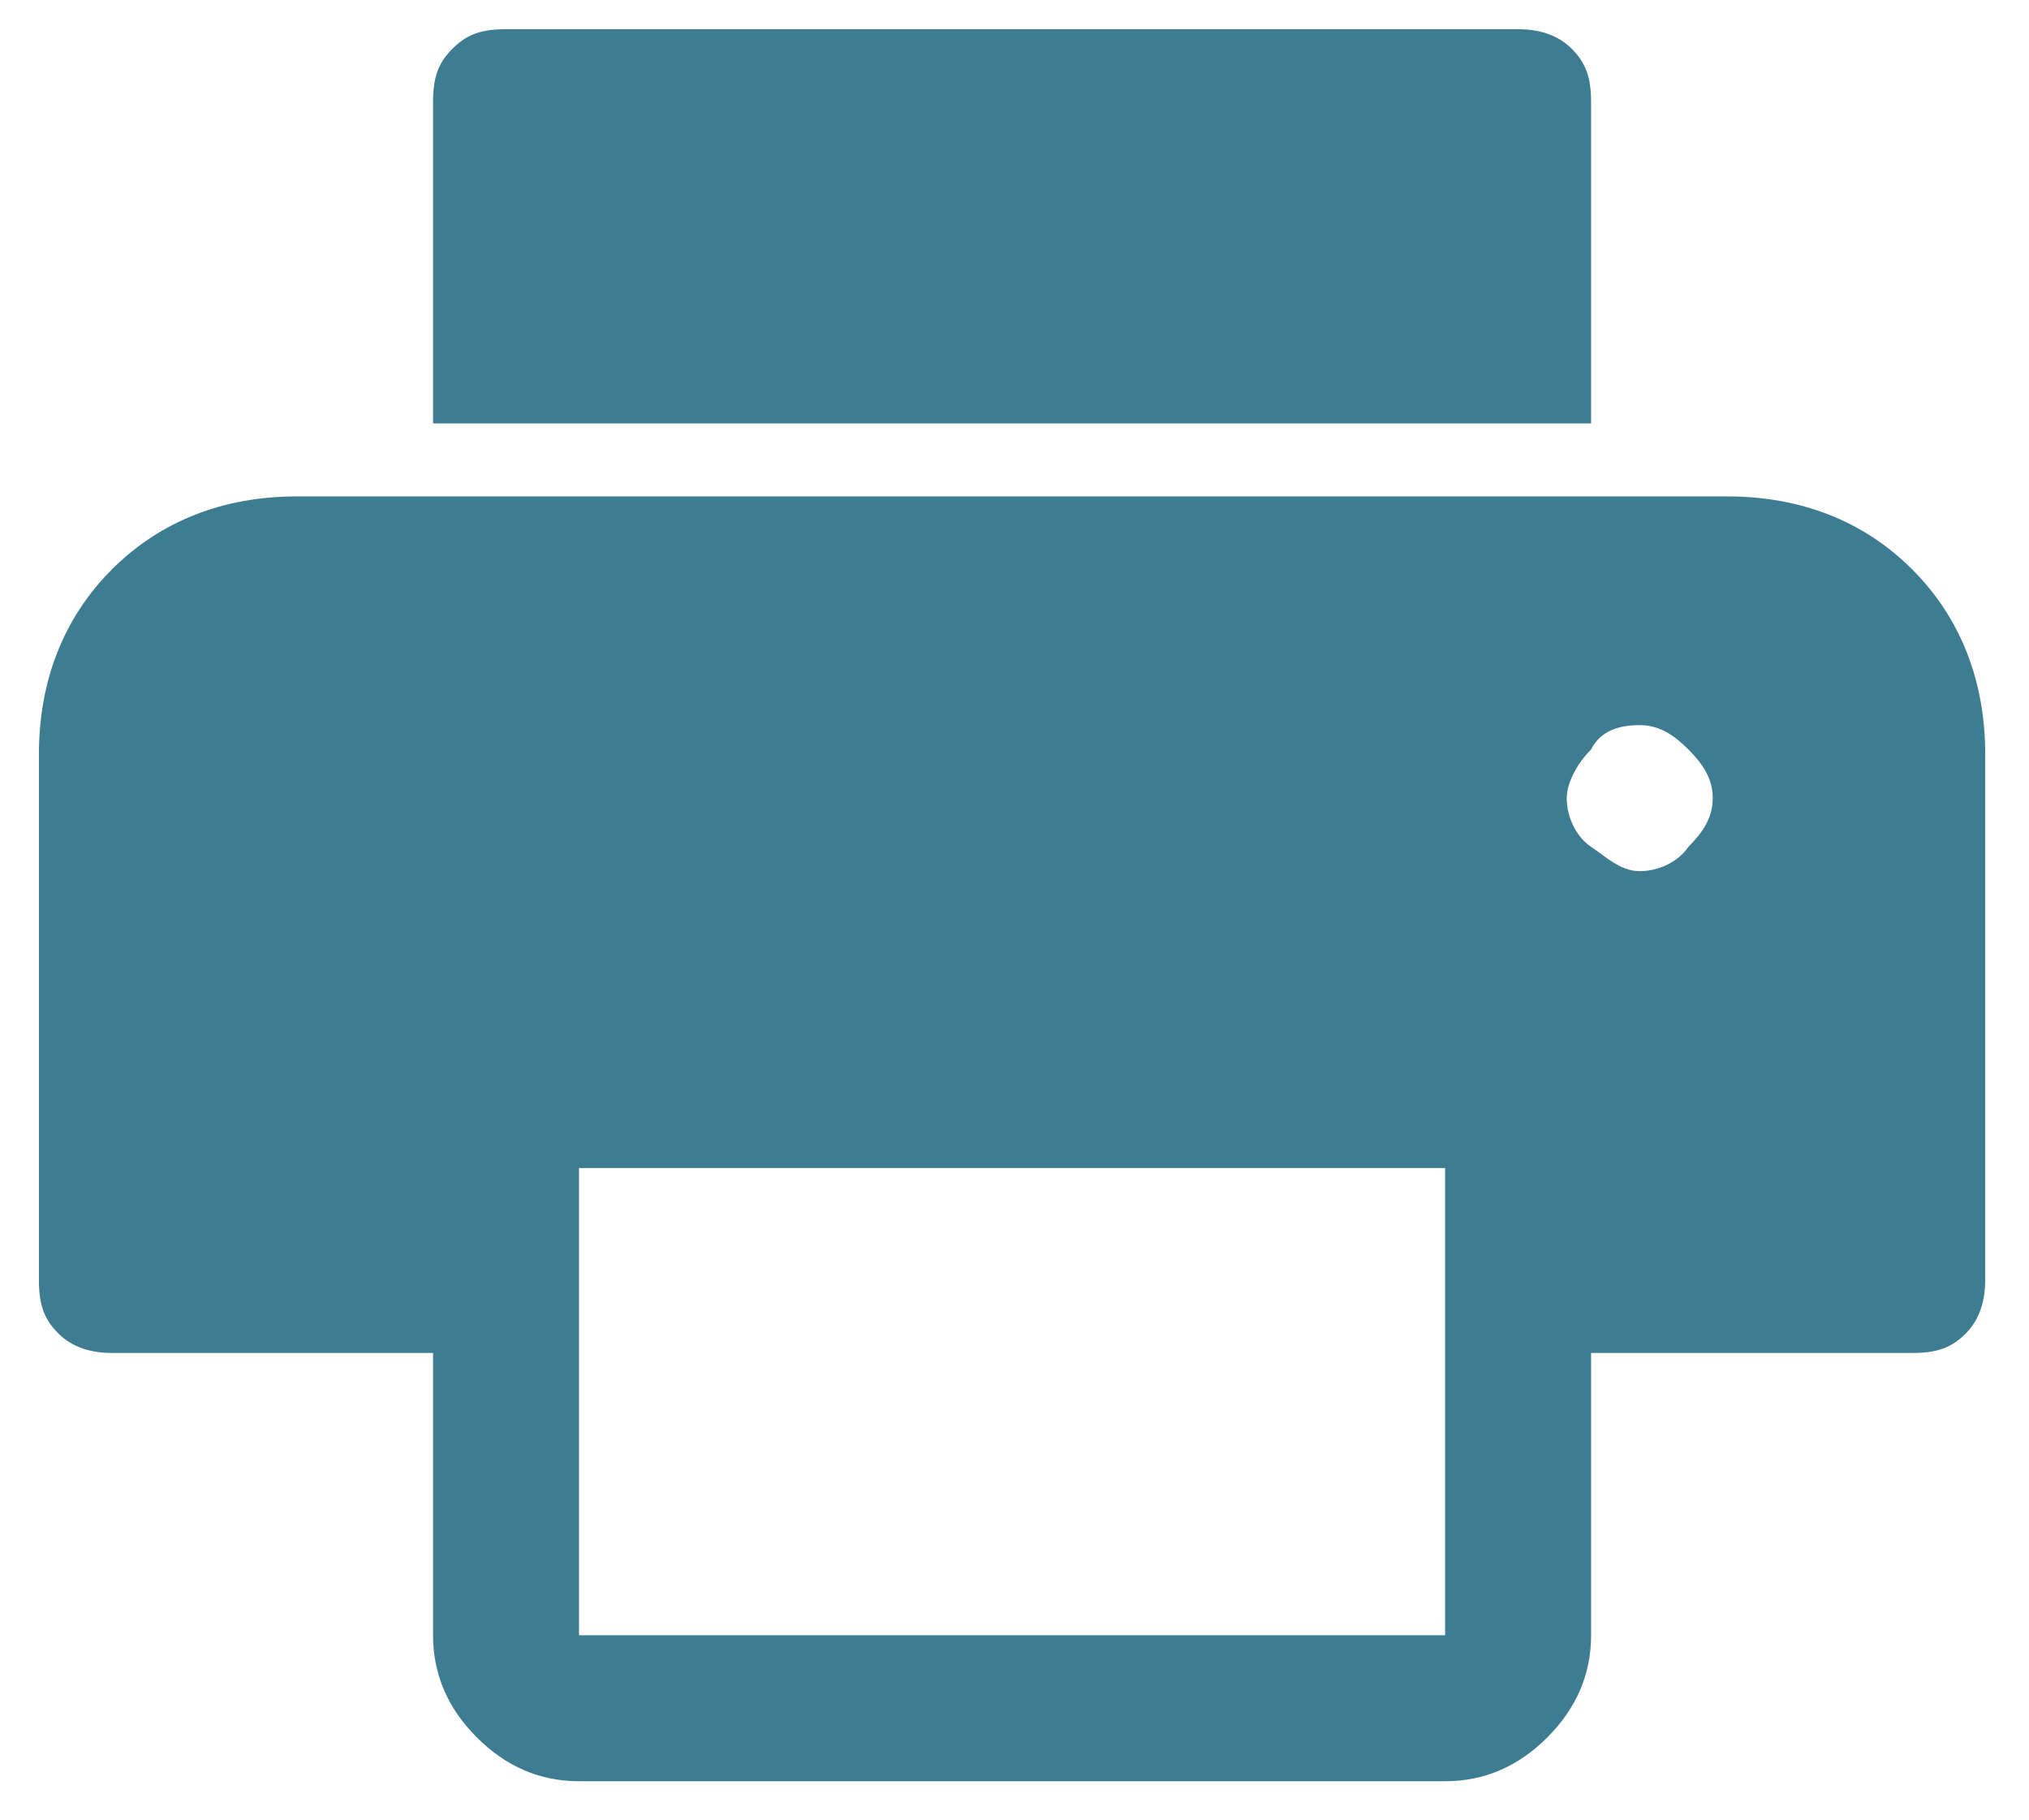
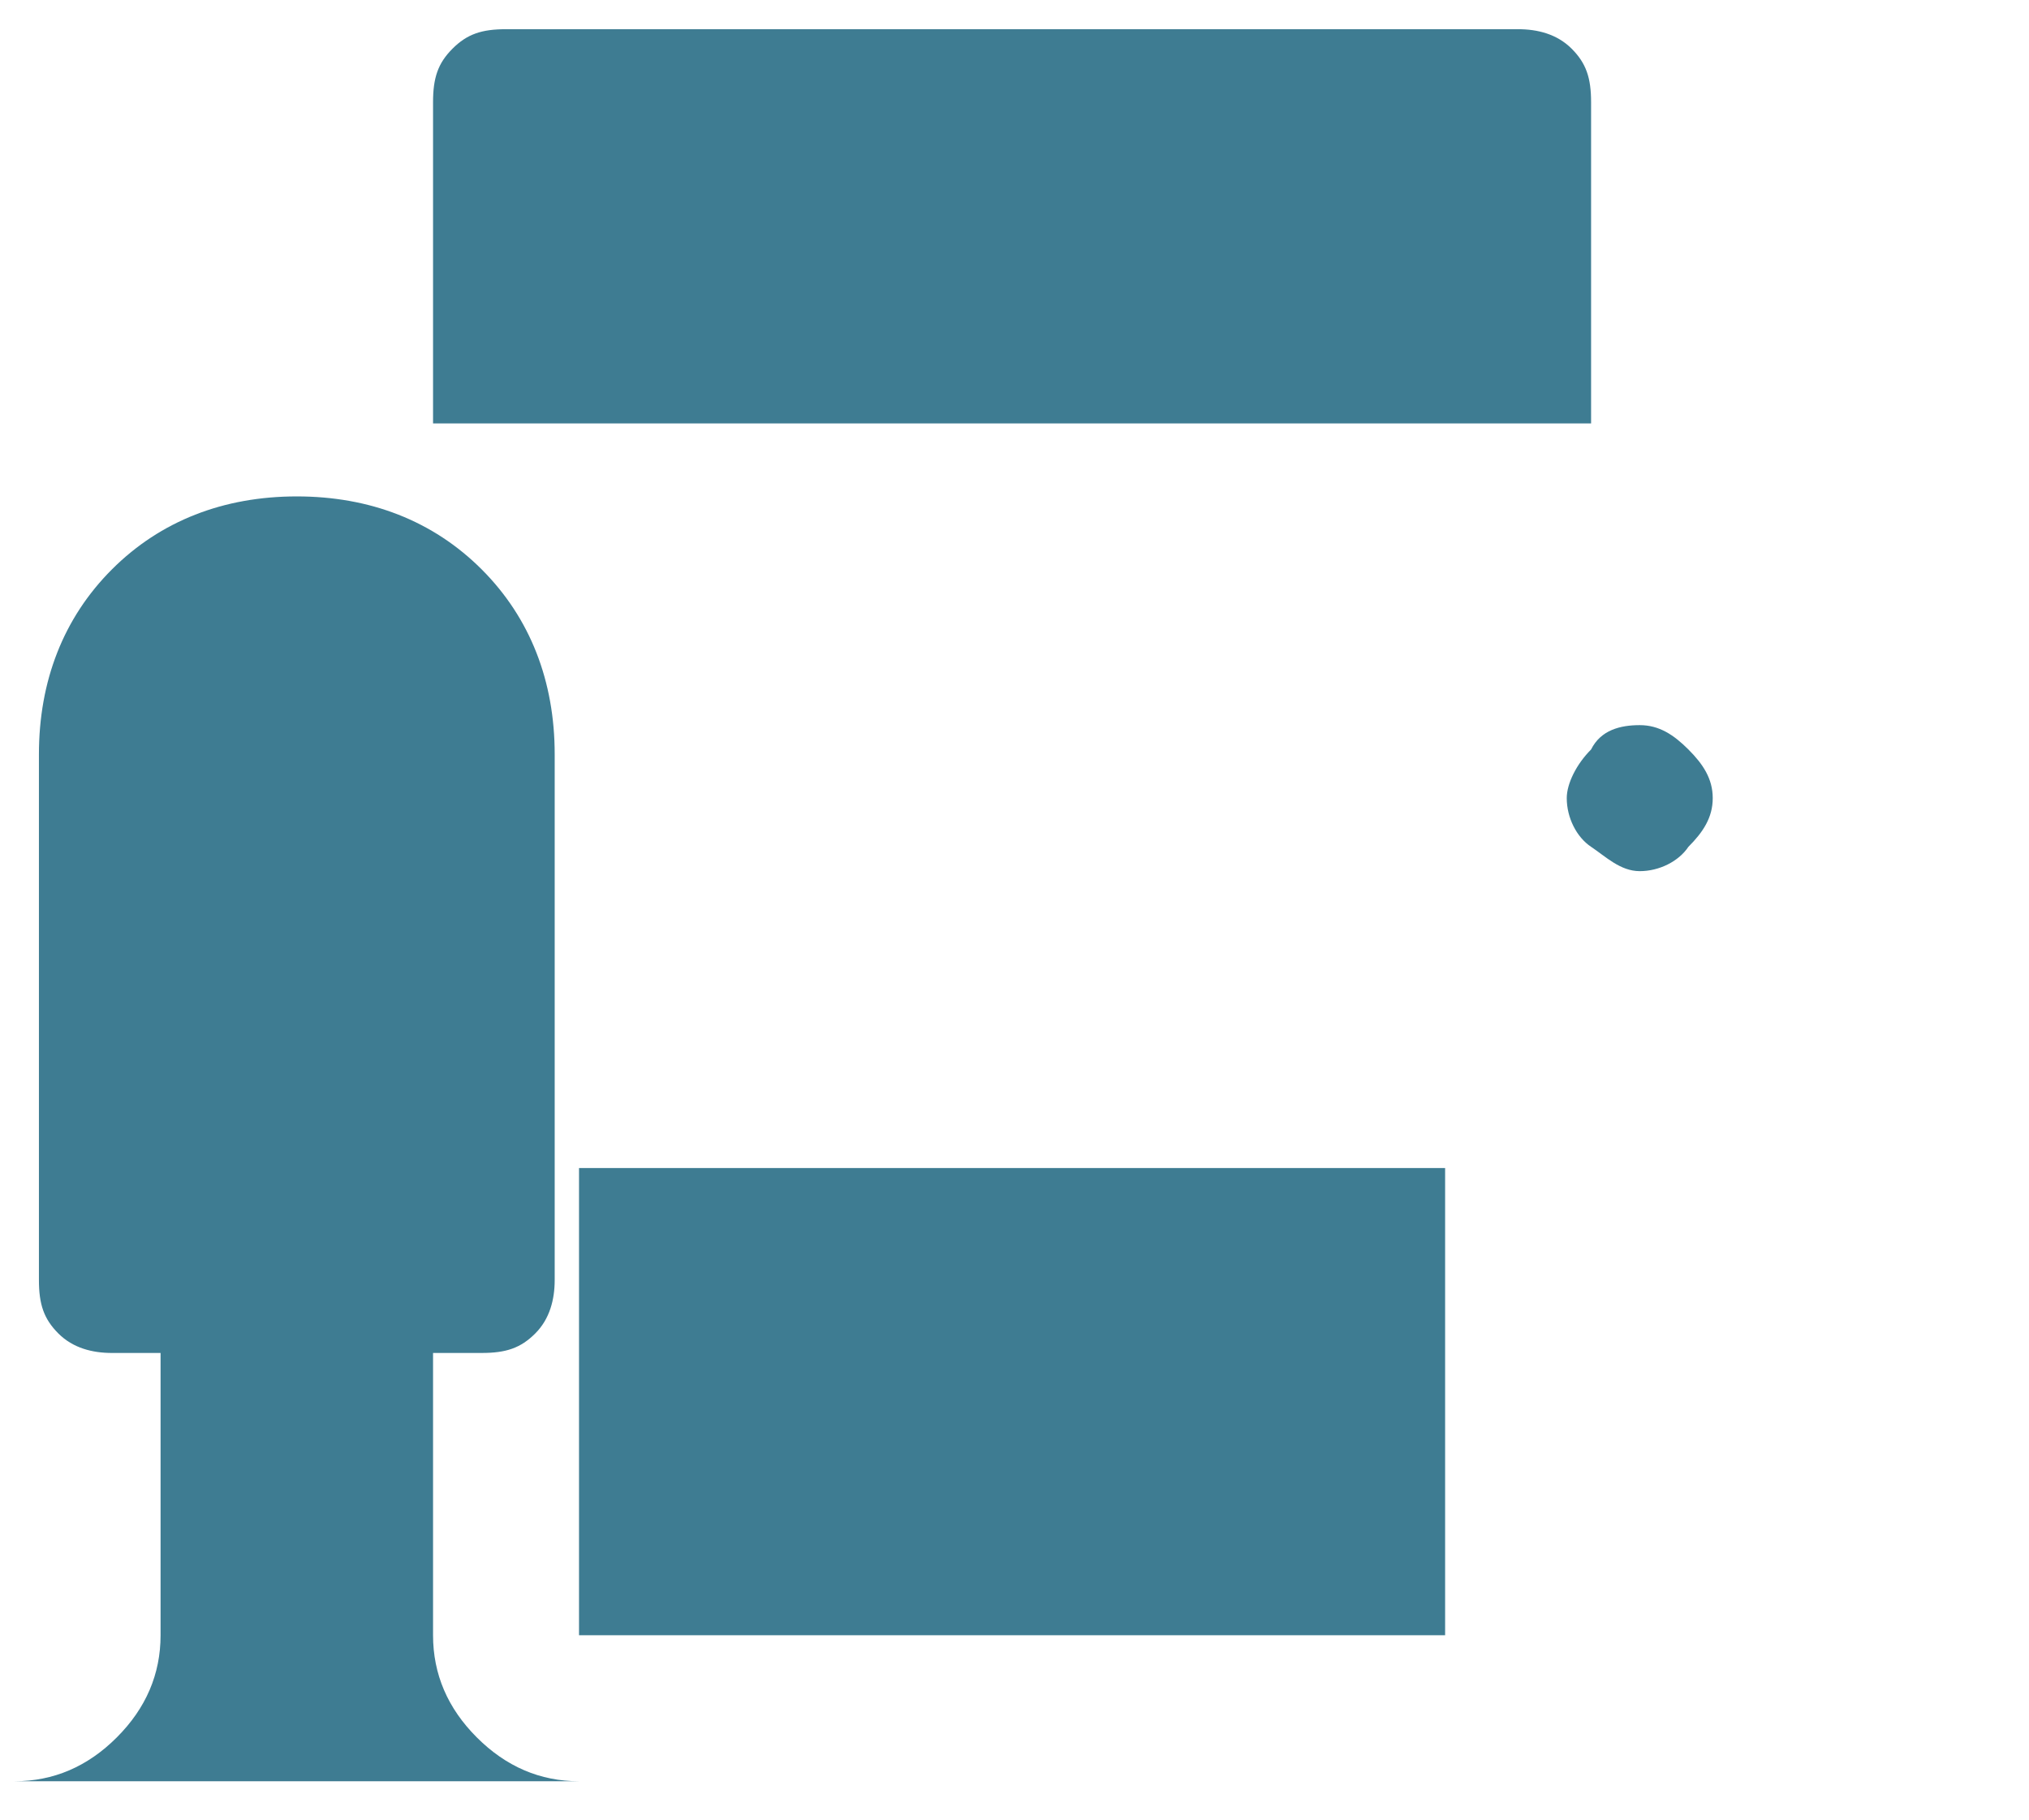
<svg xmlns="http://www.w3.org/2000/svg" version="1.1" id="Layer_1" x="0px" y="0px" viewBox="0 0 41.7 37.4" style="enable-background:new 0 0 41.7 37.4;" xml:space="preserve">
  <style type="text/css">
	.st0{fill:#3E7C92;}
</style>
-   <path class="st0" d="M32.7,8.7H8.9V2.1C8.9,1.6,9,1.3,9.3,1c0.3-0.3,0.6-0.4,1.1-0.4h20.8c0.4,0,0.8,0.1,1.1,0.4  c0.3,0.3,0.4,0.6,0.4,1.1V8.7z M33.7,17.9c0.4,0,0.8-0.2,1-0.5c0.3-0.3,0.5-0.6,0.5-1c0-0.4-0.2-0.7-0.5-1c-0.3-0.3-0.6-0.5-1-0.5  c-0.4,0-0.8,0.1-1,0.5c-0.3,0.3-0.5,0.7-0.5,1c0,0.4,0.2,0.8,0.5,1S33.3,17.9,33.7,17.9z M11.9,33.6h17.8V24H11.9V33.6z M11.9,36.6  c-0.8,0-1.5-0.3-2.1-0.9c-0.6-0.6-0.9-1.3-0.9-2.1v-5.8H2.3c-0.4,0-0.8-0.1-1.1-0.4c-0.3-0.3-0.4-0.6-0.4-1.1V15.5  c0-1.5,0.5-2.8,1.5-3.8s2.3-1.5,3.8-1.5h29.4c1.5,0,2.8,0.5,3.8,1.5c1,1,1.5,2.3,1.5,3.8v10.8c0,0.4-0.1,0.8-0.4,1.1  s-0.6,0.4-1.1,0.4h-6.6v5.8c0,0.8-0.3,1.5-0.9,2.1s-1.3,0.9-2.1,0.9H11.9z" />
+   <path class="st0" d="M32.7,8.7H8.9V2.1C8.9,1.6,9,1.3,9.3,1c0.3-0.3,0.6-0.4,1.1-0.4h20.8c0.4,0,0.8,0.1,1.1,0.4  c0.3,0.3,0.4,0.6,0.4,1.1V8.7z M33.7,17.9c0.4,0,0.8-0.2,1-0.5c0.3-0.3,0.5-0.6,0.5-1c0-0.4-0.2-0.7-0.5-1c-0.3-0.3-0.6-0.5-1-0.5  c-0.4,0-0.8,0.1-1,0.5c-0.3,0.3-0.5,0.7-0.5,1c0,0.4,0.2,0.8,0.5,1S33.3,17.9,33.7,17.9z M11.9,33.6h17.8V24H11.9V33.6z M11.9,36.6  c-0.8,0-1.5-0.3-2.1-0.9c-0.6-0.6-0.9-1.3-0.9-2.1v-5.8H2.3c-0.4,0-0.8-0.1-1.1-0.4c-0.3-0.3-0.4-0.6-0.4-1.1V15.5  c0-1.5,0.5-2.8,1.5-3.8s2.3-1.5,3.8-1.5c1.5,0,2.8,0.5,3.8,1.5c1,1,1.5,2.3,1.5,3.8v10.8c0,0.4-0.1,0.8-0.4,1.1  s-0.6,0.4-1.1,0.4h-6.6v5.8c0,0.8-0.3,1.5-0.9,2.1s-1.3,0.9-2.1,0.9H11.9z" />
</svg>